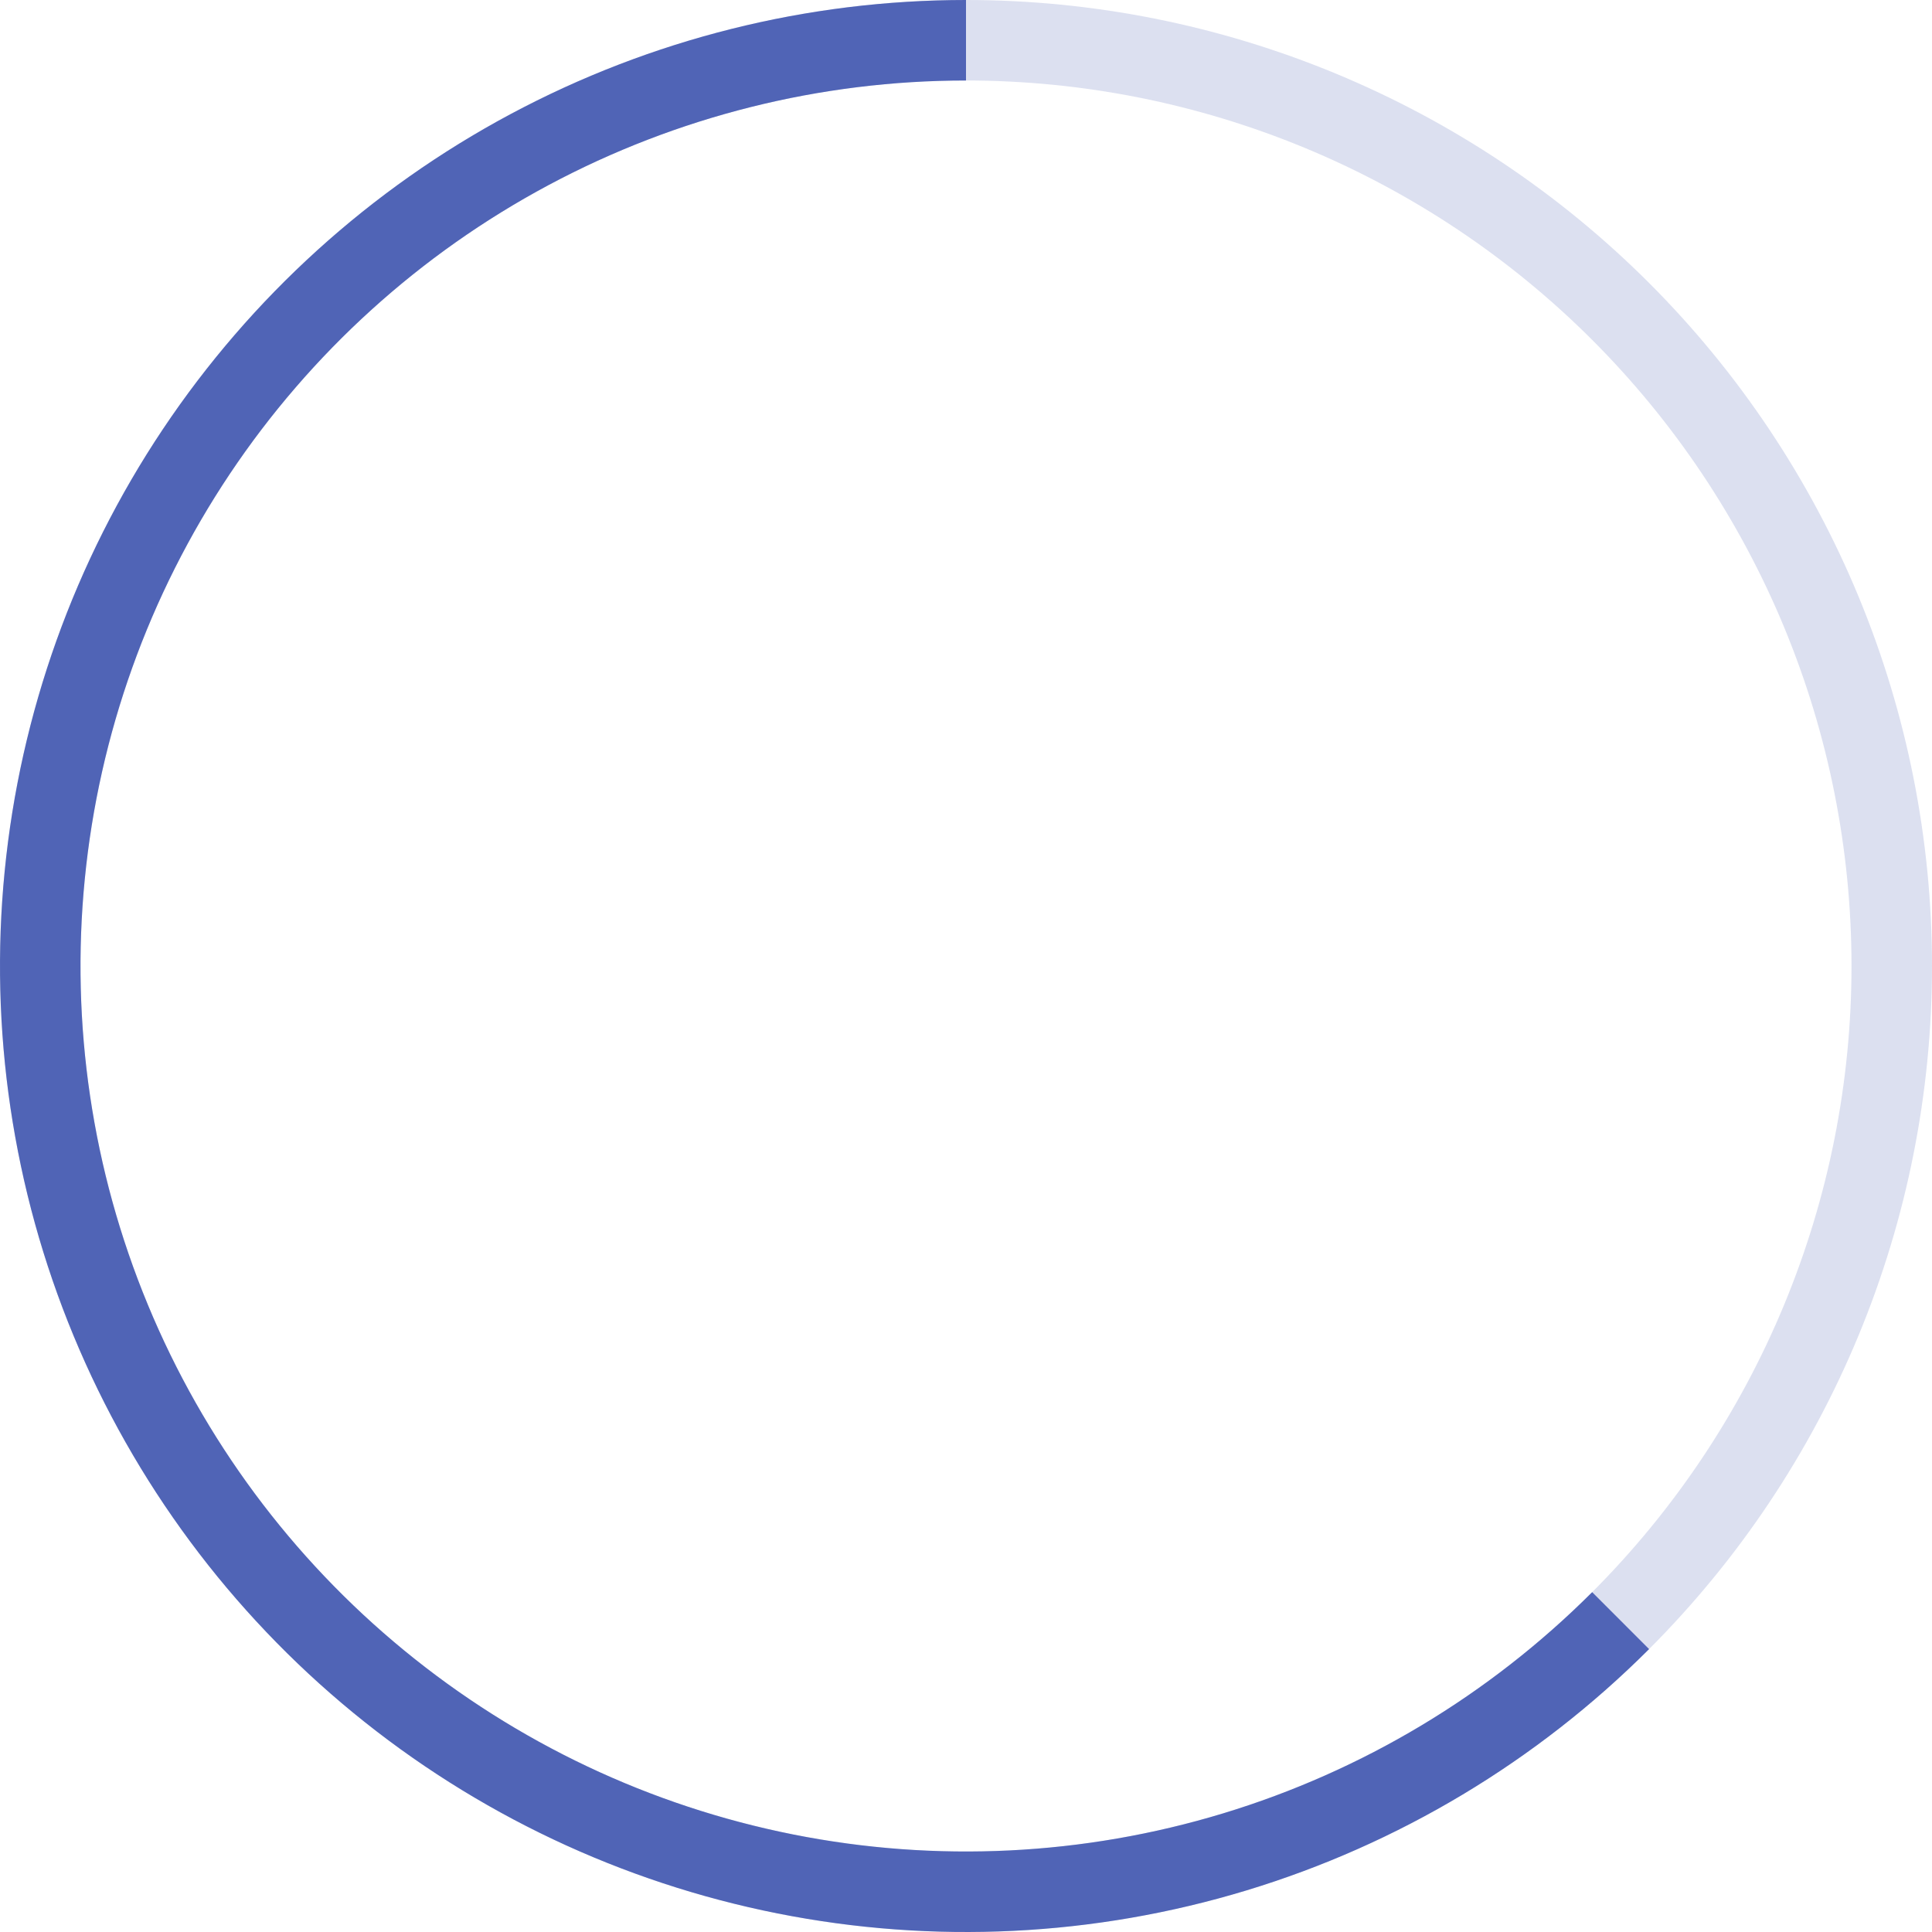
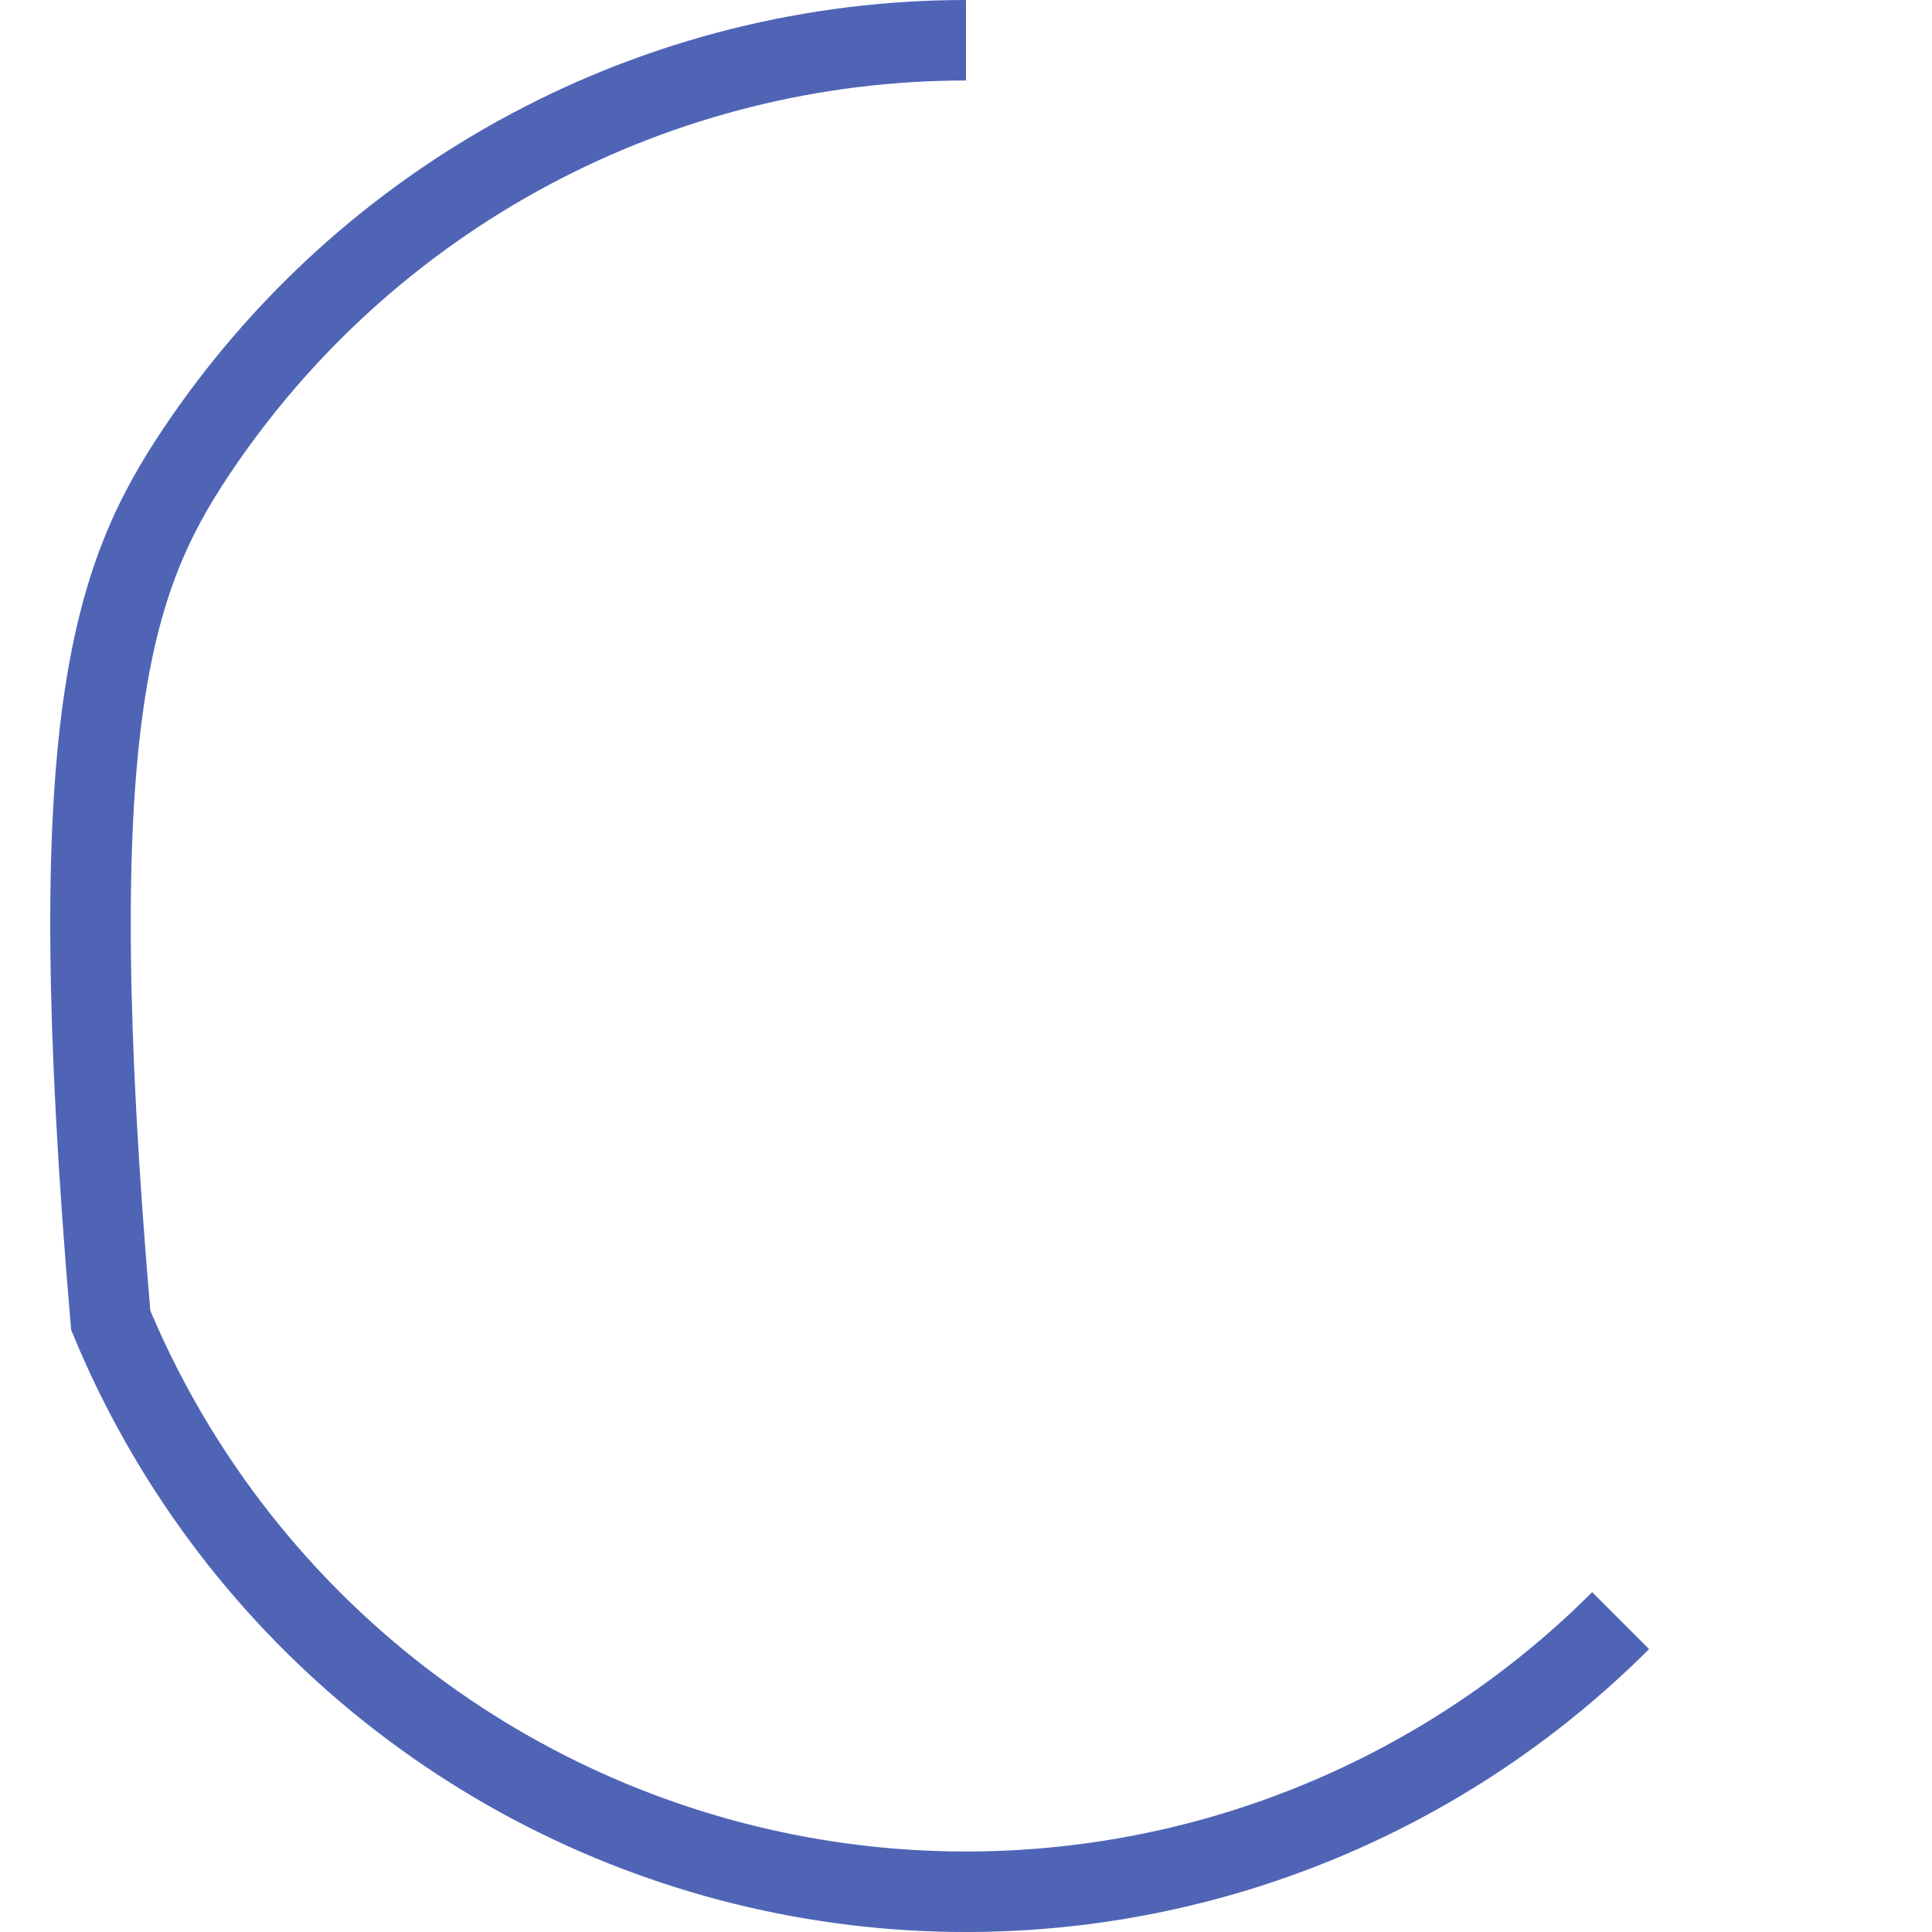
<svg xmlns="http://www.w3.org/2000/svg" width="48" height="48" viewBox="0 0 48 48" fill="none">
-   <path opacity="0.2" d="M24 1C27.02 1 30.011 1.595 32.802 2.751C35.592 3.907 38.128 5.601 40.264 7.737C42.399 9.872 44.093 12.408 45.249 15.198C46.405 17.989 47 20.98 47 24C47 27.02 46.405 30.011 45.249 32.802C44.093 35.592 42.399 38.128 40.264 40.264C38.128 42.399 35.592 44.093 32.802 45.249C30.011 46.405 27.02 47 24 47C20.98 47 17.989 46.405 15.198 45.249C12.408 44.093 9.872 42.399 7.737 40.263C5.601 38.128 3.907 35.592 2.751 32.802C1.595 30.011 1 27.02 1 24C1 20.98 1.595 17.989 2.751 15.198C3.907 12.408 5.601 9.872 7.737 7.737C9.872 5.601 12.408 3.907 15.198 2.751C17.989 1.595 20.98 1 24 1L24 1Z" stroke="#5064B6" stroke-width="2" />
-   <path d="M40.264 40.264C37.589 42.938 34.296 44.912 30.677 46.01C27.057 47.108 23.223 47.296 19.513 46.558C15.803 45.82 12.333 44.179 9.409 41.779C6.485 39.38 4.198 36.296 2.751 32.802C1.303 29.307 0.74 25.51 1.111 21.746C1.481 17.981 2.775 14.367 4.876 11.222C6.978 8.077 9.822 5.499 13.158 3.716C16.494 1.933 20.218 1 24 1" stroke="#5064B6" stroke-width="2" />
+   <path d="M40.264 40.264C37.589 42.938 34.296 44.912 30.677 46.01C27.057 47.108 23.223 47.296 19.513 46.558C15.803 45.82 12.333 44.179 9.409 41.779C6.485 39.38 4.198 36.296 2.751 32.802C1.481 17.981 2.775 14.367 4.876 11.222C6.978 8.077 9.822 5.499 13.158 3.716C16.494 1.933 20.218 1 24 1" stroke="#5064B6" stroke-width="2" />
</svg>